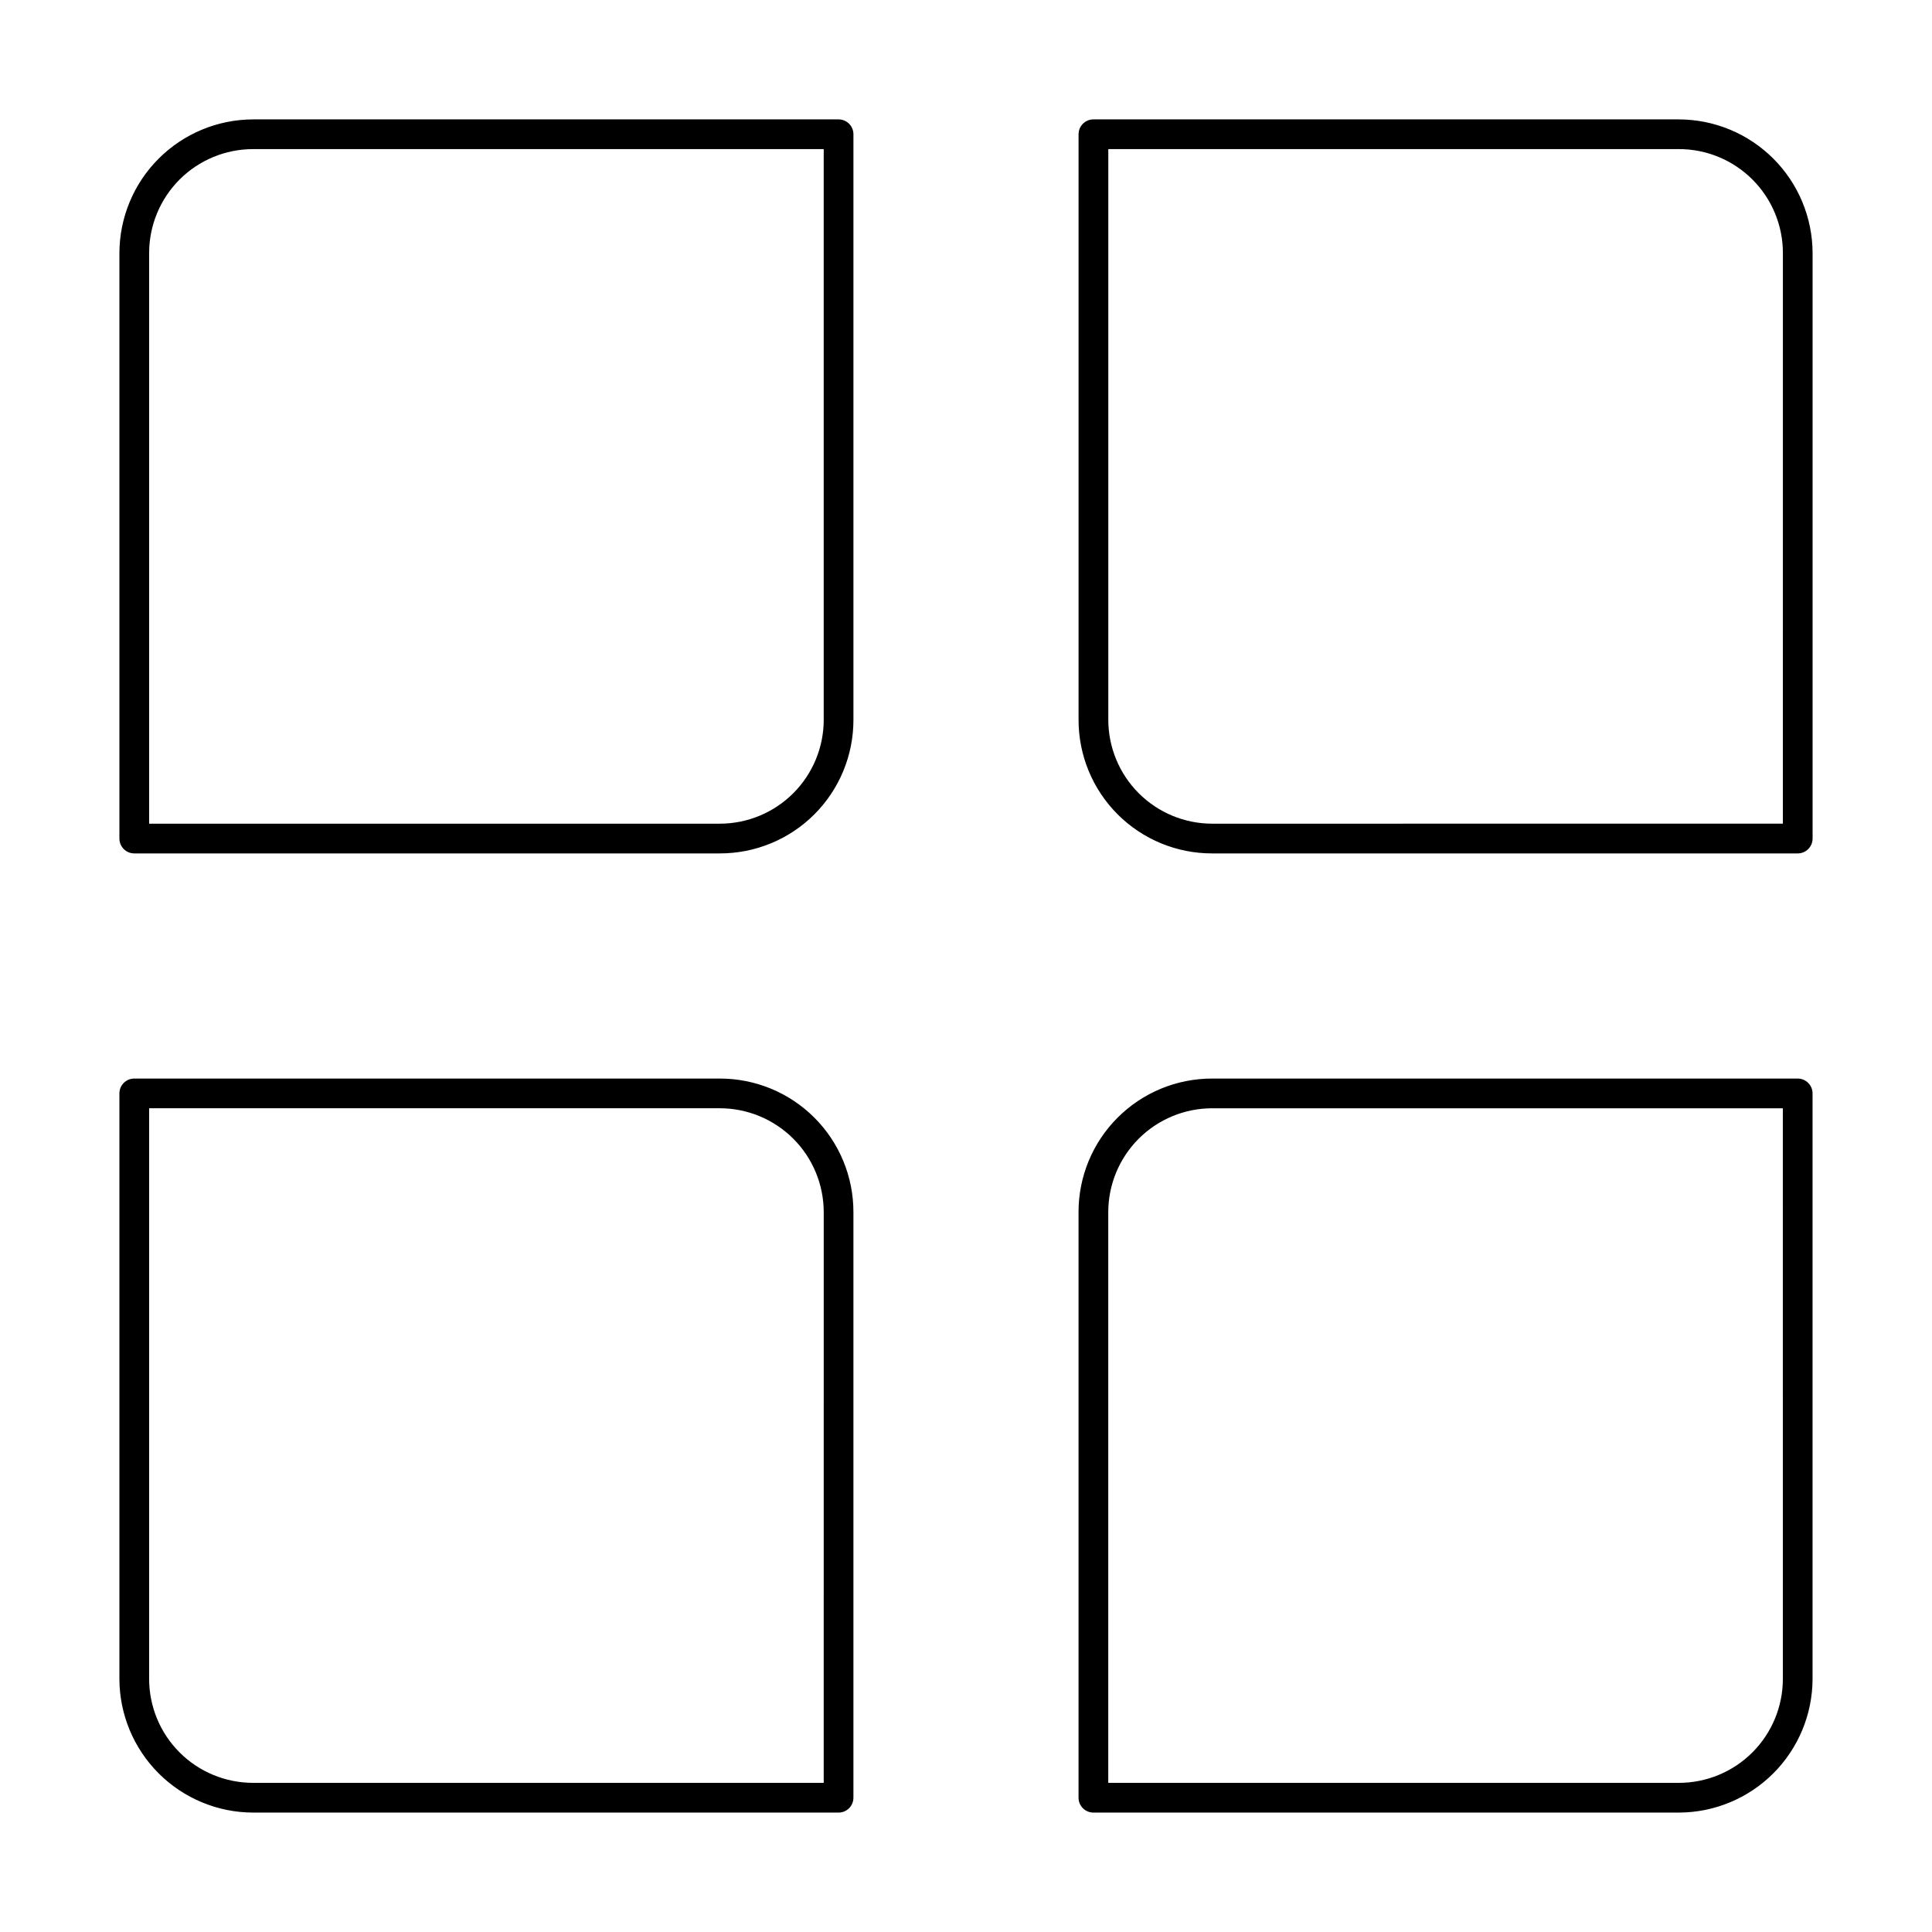
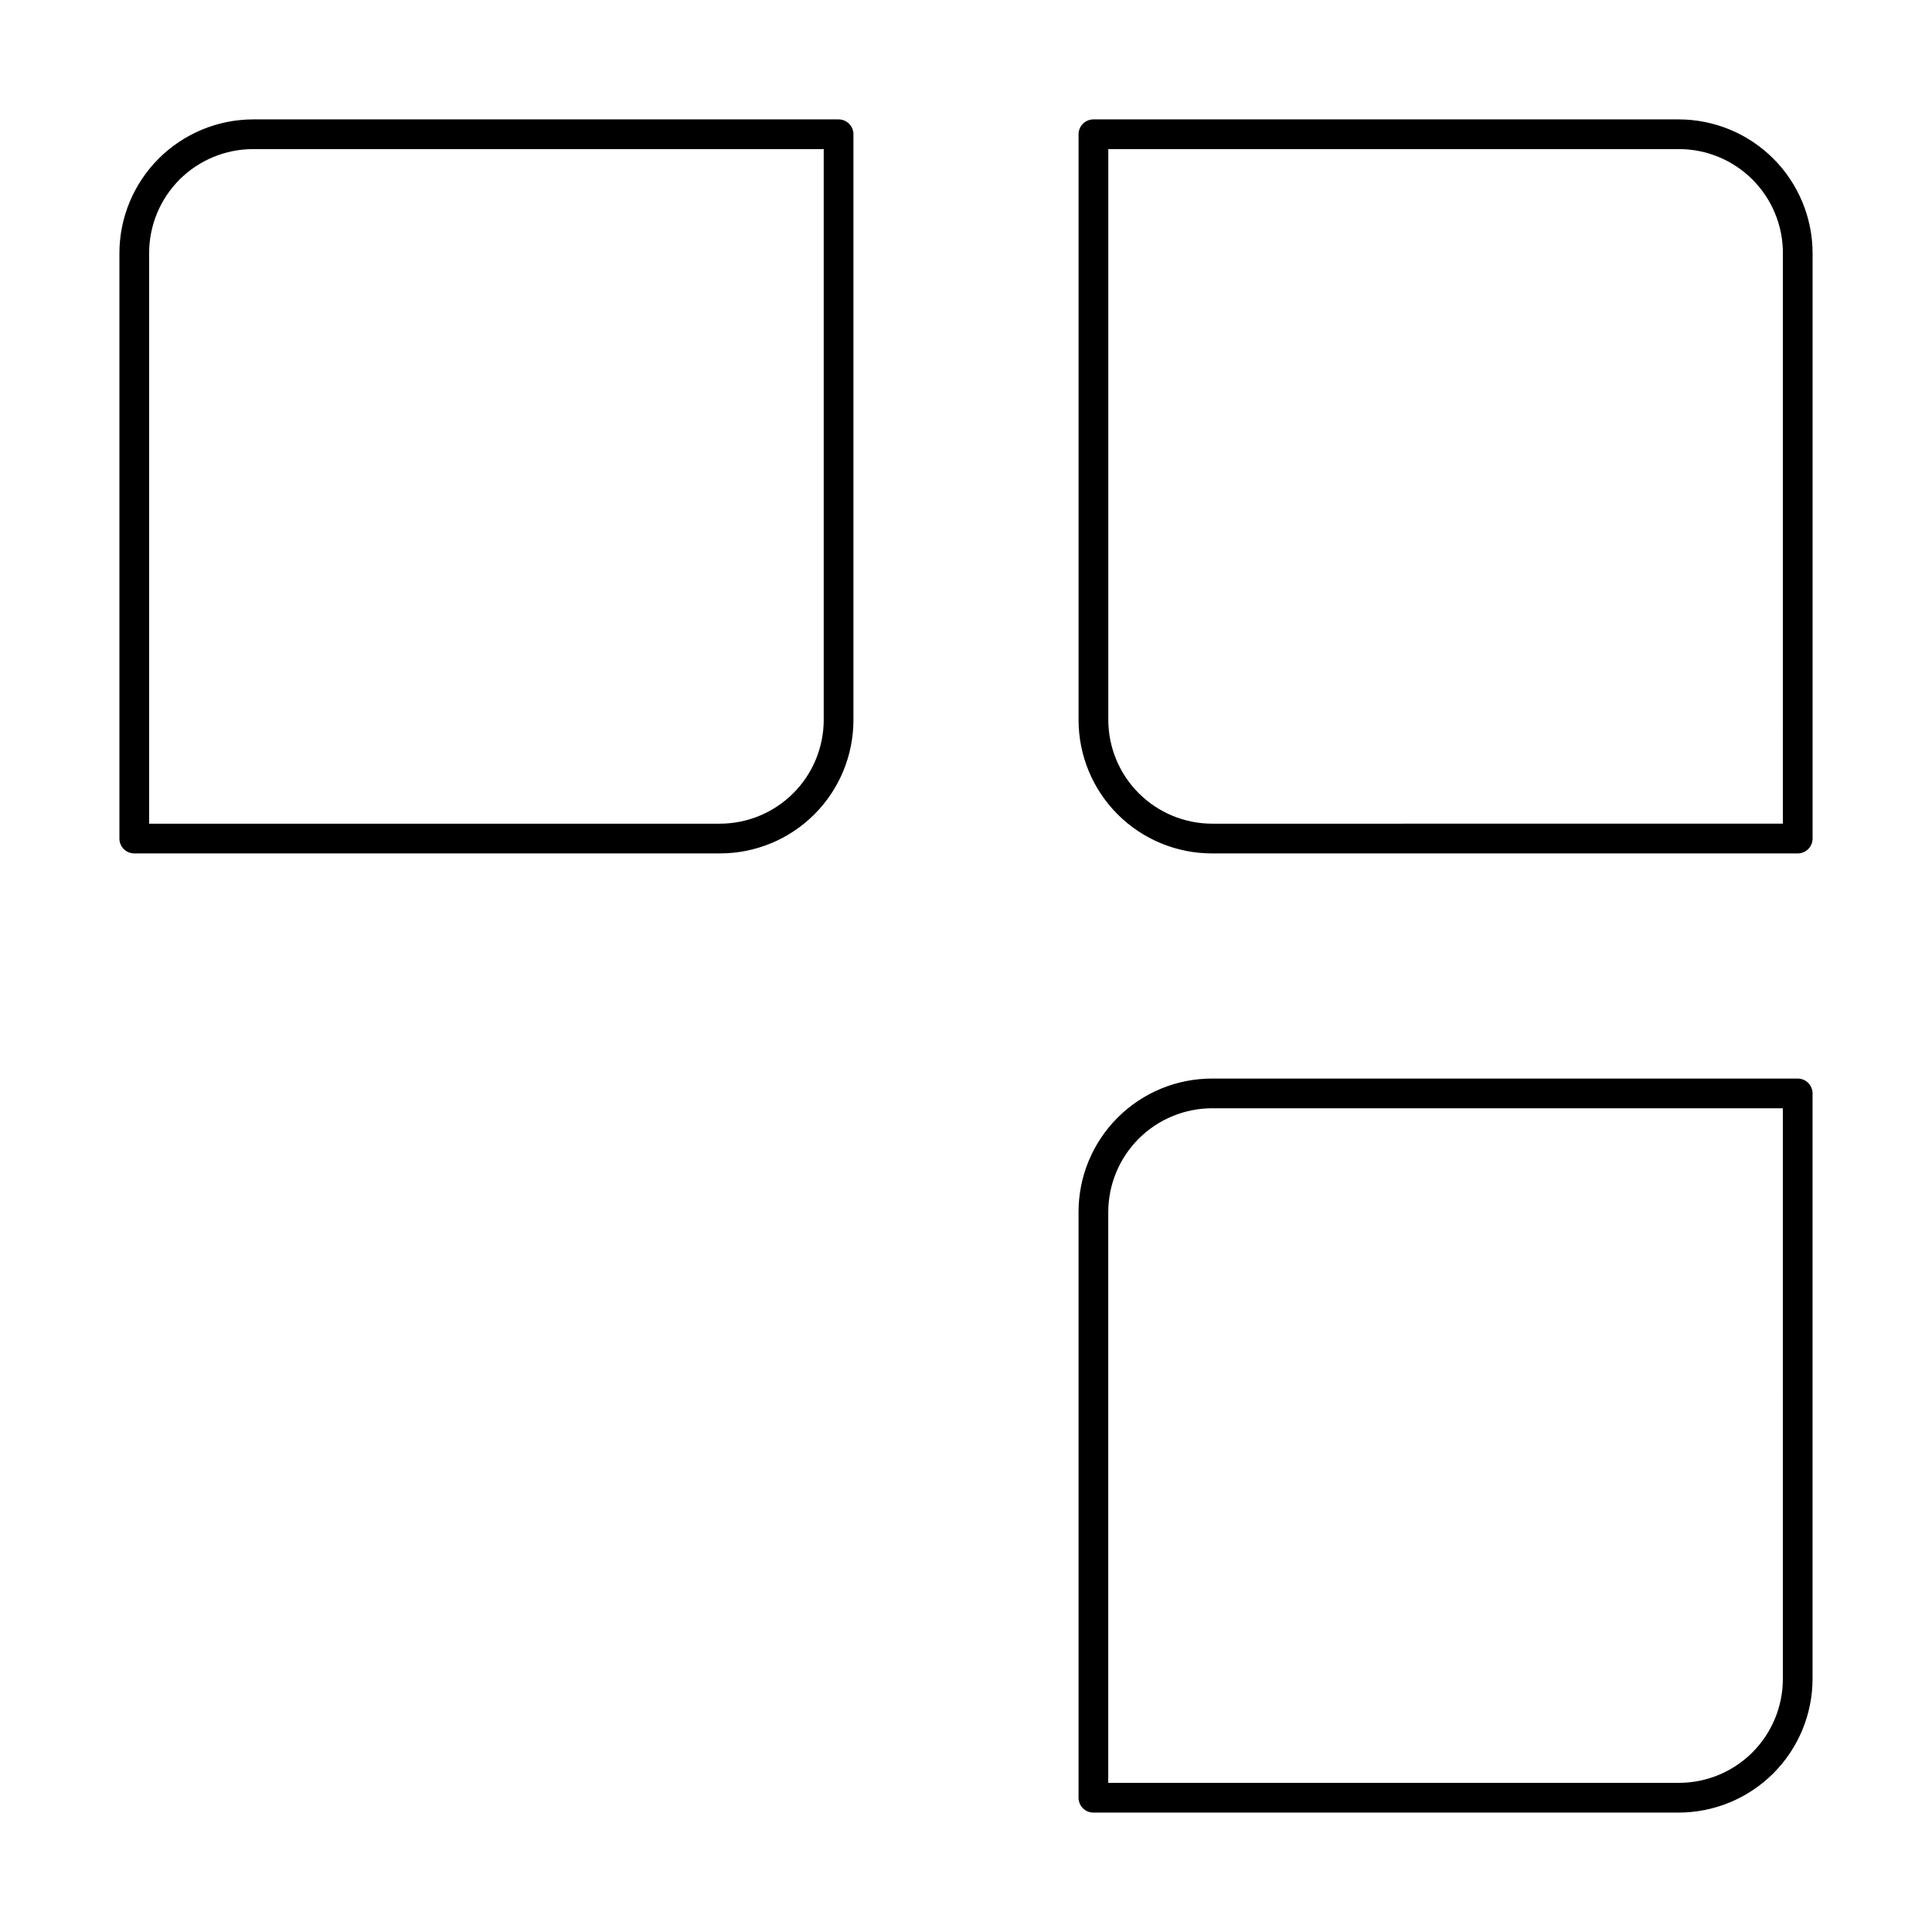
<svg xmlns="http://www.w3.org/2000/svg" fill="#000000" width="800px" height="800px" version="1.1" viewBox="144 144 512 512">
  <g>
    <path d="m366.23 175.64h-155.16c-9.391 0.023-18.387 3.762-25.027 10.398-6.637 6.641-10.375 15.637-10.398 25.027v155.16c0 1.043 0.414 2.047 1.152 2.785s1.742 1.152 2.785 1.152h155.16c9.402 0.02 18.426-3.703 25.074-10.352s10.371-15.672 10.352-25.074v-155.16c0-1.043-0.414-2.047-1.152-2.785s-1.742-1.152-2.785-1.152zm-3.938 159.09h0.004c0 7.309-2.902 14.316-8.07 19.484-5.168 5.168-12.176 8.07-19.484 8.07h-151.22v-151.22c0-7.309 2.902-14.316 8.066-19.484 5.168-5.164 12.176-8.066 19.484-8.066h151.22z" />
    <path d="m588.93 175.64h-155.16c-2.176 0-3.938 1.762-3.938 3.938v155.16c-0.02 9.402 3.707 18.426 10.355 25.074 6.644 6.648 15.668 10.371 25.07 10.352h155.16c1.047 0 2.047-0.414 2.785-1.152s1.152-1.742 1.152-2.785v-155.16c-0.02-9.391-3.762-18.387-10.398-25.027-6.641-6.637-15.637-10.375-25.027-10.398zm27.551 186.64-151.22 0.004c-7.309 0-14.316-2.902-19.484-8.07-5.164-5.168-8.066-12.176-8.066-19.484v-151.22h151.22c7.309 0 14.316 2.902 19.484 8.066 5.168 5.168 8.07 12.176 8.07 19.484z" />
-     <path d="m334.74 429.83h-155.16c-2.176 0-3.938 1.762-3.938 3.938v155.16c0.023 9.391 3.762 18.387 10.398 25.027 6.641 6.637 15.637 10.379 25.027 10.398h155.16c1.043 0 2.047-0.414 2.785-1.152s1.152-1.738 1.152-2.785v-155.16c0.02-9.402-3.703-18.426-10.352-25.07-6.648-6.648-15.672-10.375-25.074-10.355zm27.551 186.64-151.22 0.004c-7.309 0-14.316-2.902-19.484-8.07-5.164-5.168-8.066-12.176-8.066-19.484v-151.22h151.22c7.309 0 14.316 2.902 19.484 8.066 5.168 5.168 8.07 12.176 8.07 19.484z" />
    <path d="m620.41 429.83h-155.16c-9.402-0.02-18.426 3.707-25.07 10.355-6.648 6.644-10.375 15.668-10.355 25.07v155.16c0 1.047 0.418 2.047 1.152 2.785 0.738 0.738 1.742 1.152 2.785 1.152h155.16c9.391-0.02 18.387-3.762 25.027-10.398 6.637-6.641 10.379-15.637 10.398-25.027v-155.16c0-1.043-0.414-2.047-1.152-2.785-0.738-0.734-1.738-1.152-2.785-1.152zm-3.934 159.09c0 7.309-2.902 14.316-8.07 19.484-5.168 5.168-12.176 8.07-19.484 8.07h-151.22v-151.22c0-7.309 2.902-14.316 8.066-19.484 5.168-5.164 12.176-8.066 19.484-8.066h151.22z" />
  </g>
</svg>